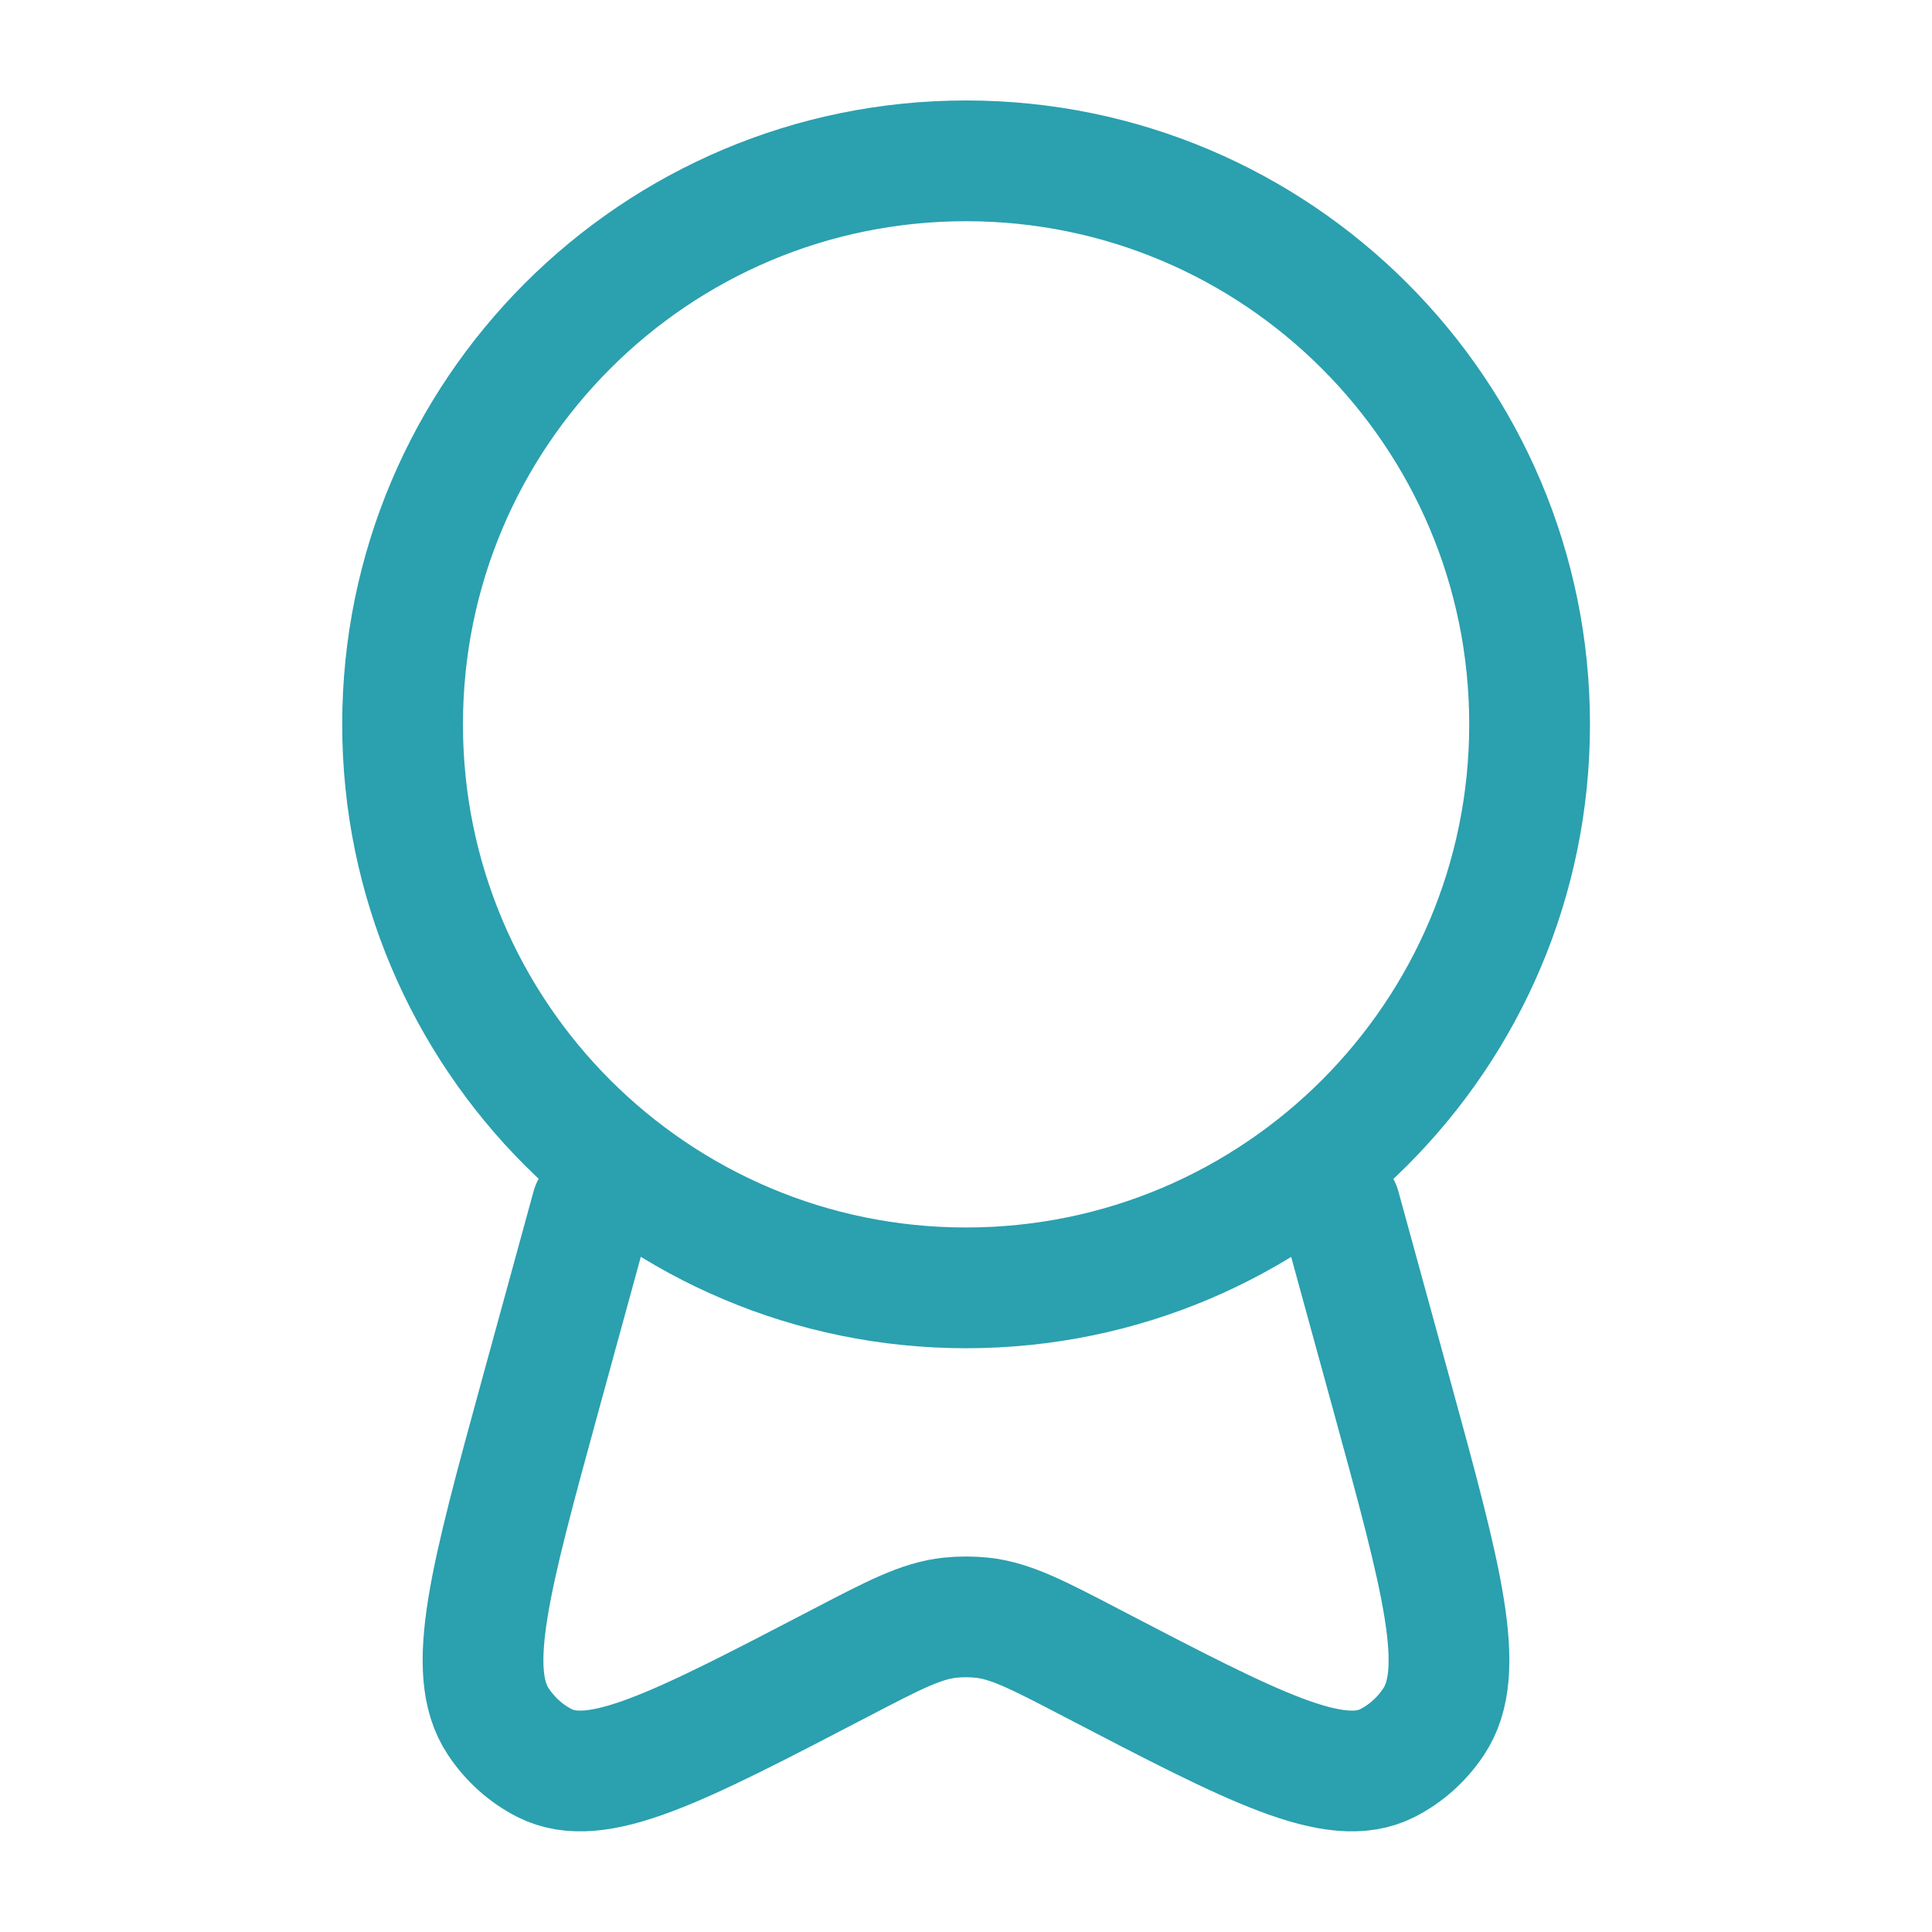
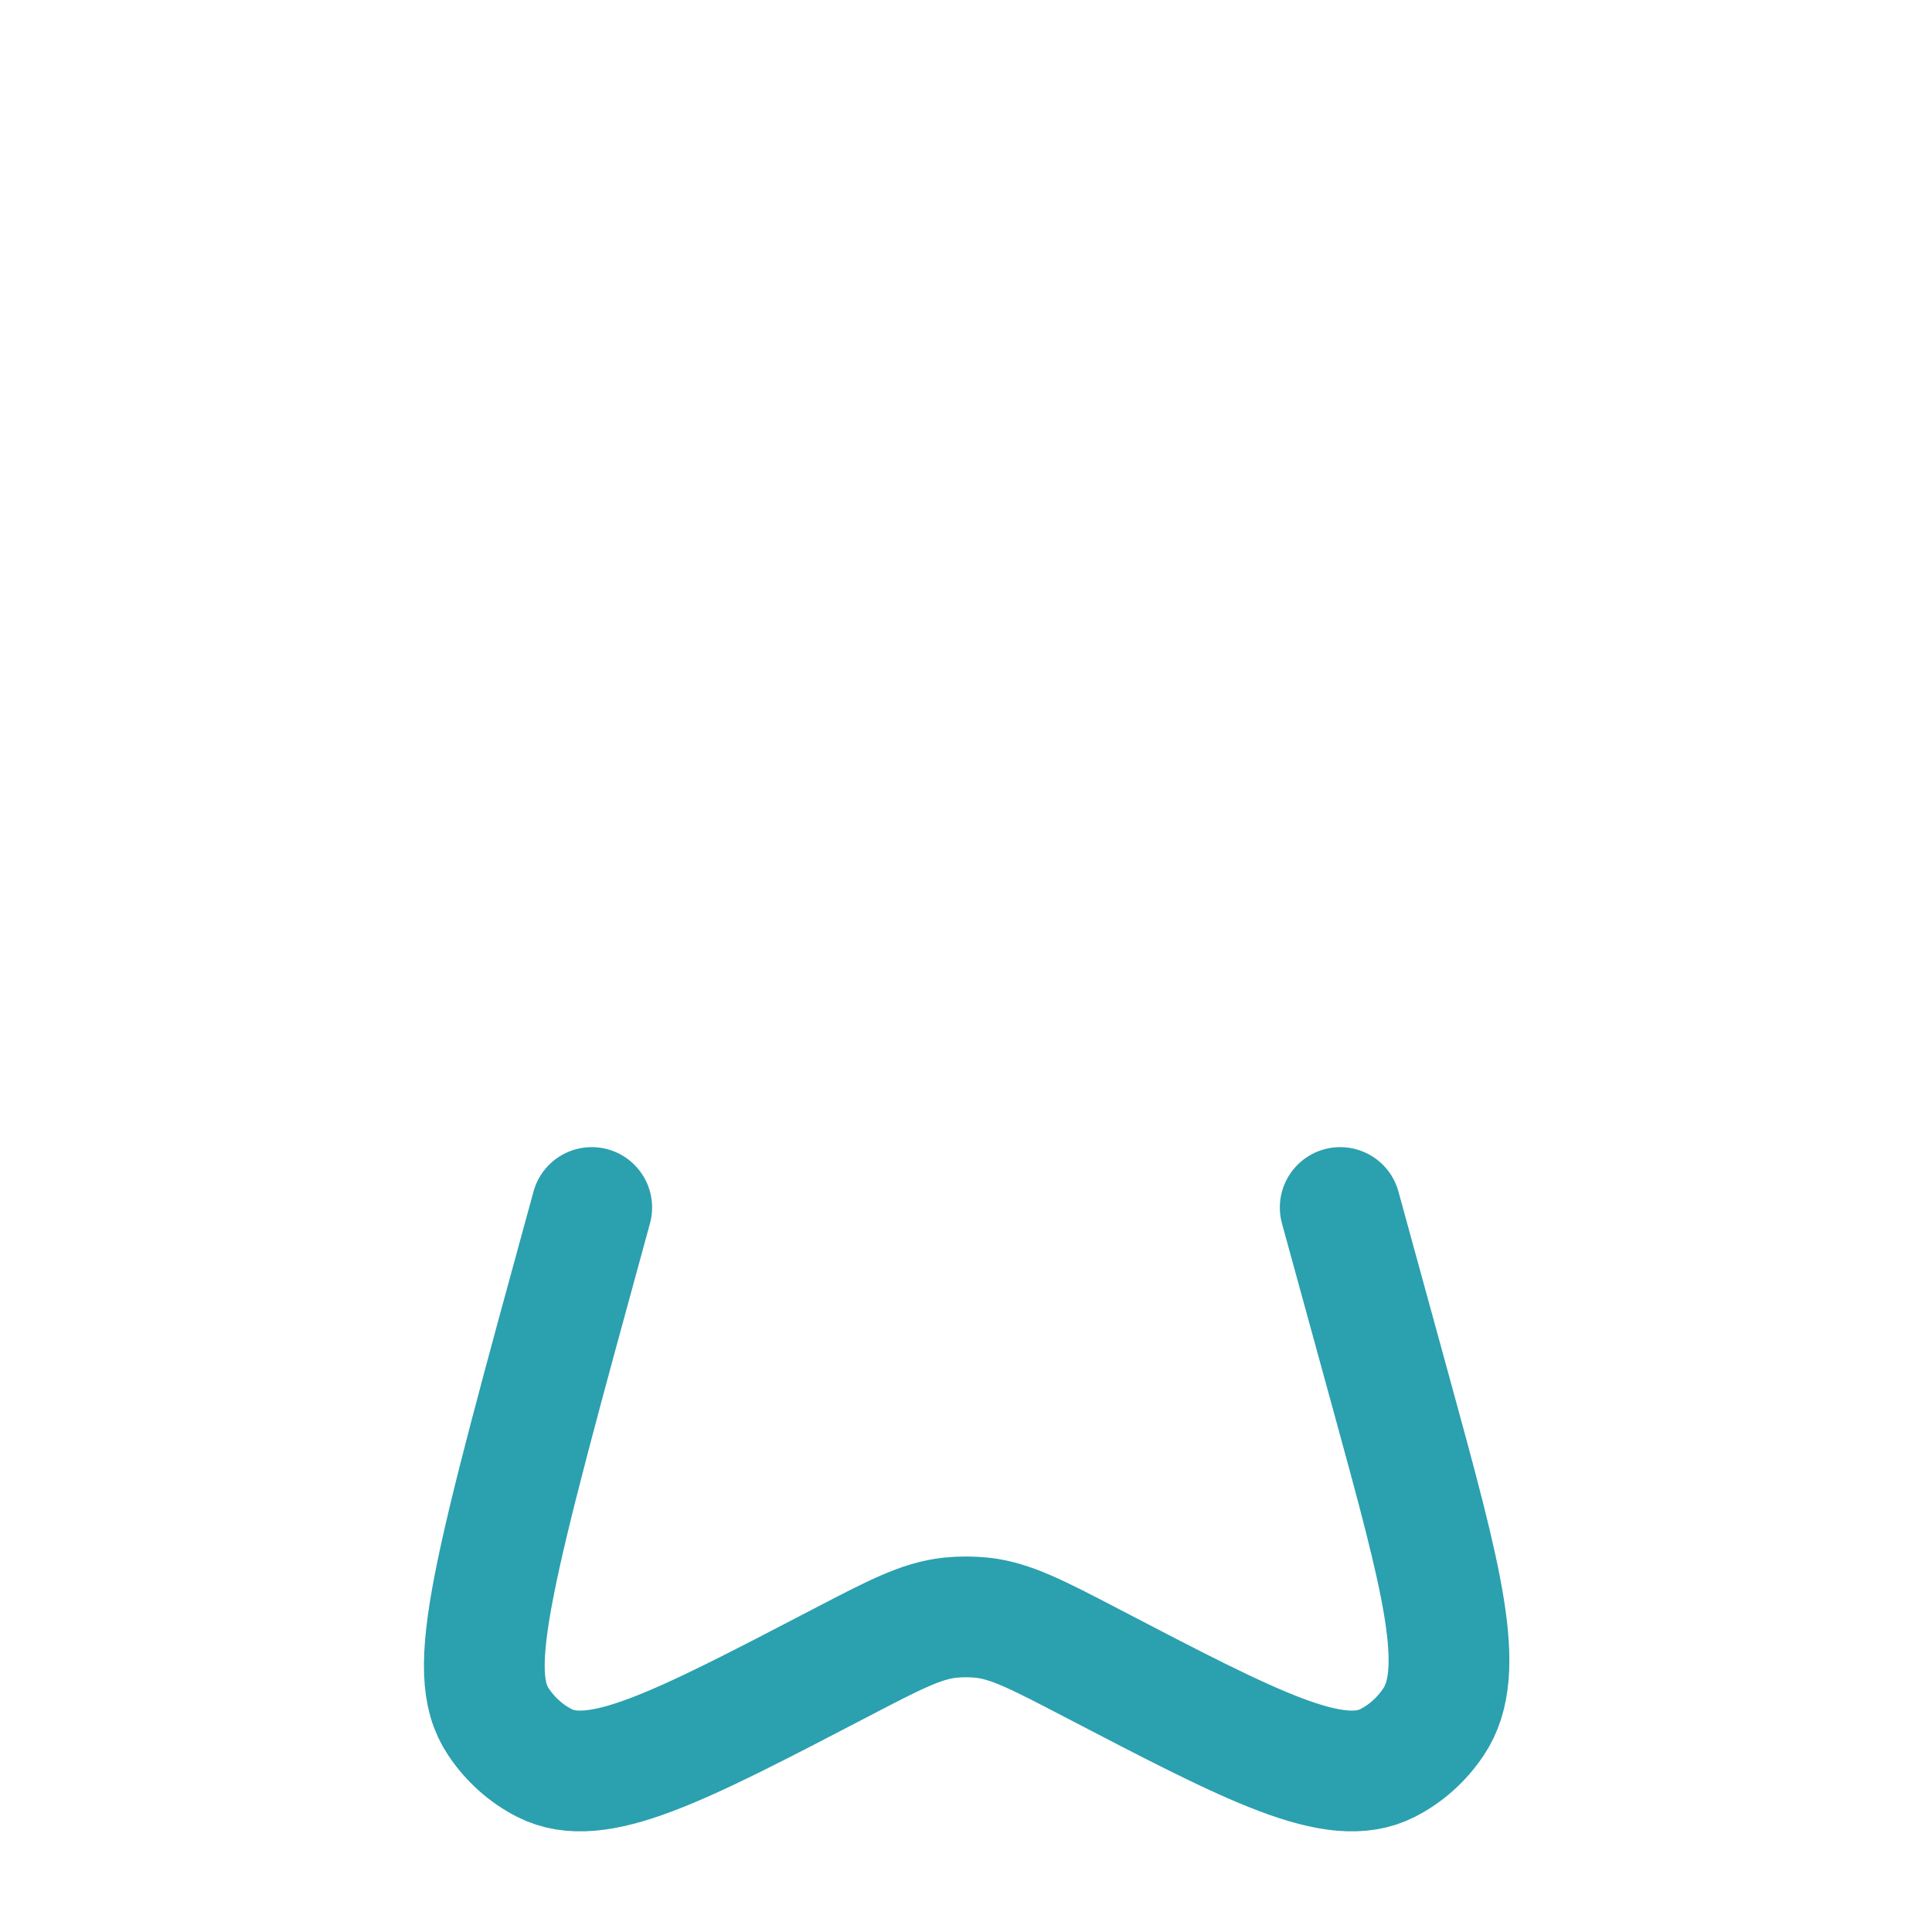
<svg xmlns="http://www.w3.org/2000/svg" width="32" height="32" viewBox="0 0 32 32" fill="none">
-   <path d="M16.001 21.331C21.156 21.331 25.335 17.152 25.335 11.997C25.335 6.843 21.156 2.664 16.001 2.664C10.847 2.664 6.668 6.843 6.668 11.997C6.668 17.152 10.847 21.331 16.001 21.331Z" stroke="#2BA0AF" stroke-width="2" stroke-linecap="round" stroke-linejoin="round" />
-   <path d="M9.801 20L8.952 23.097C8.115 26.153 7.696 27.681 8.255 28.517C8.451 28.811 8.713 29.046 9.018 29.201C9.888 29.644 11.232 28.944 13.919 27.544C14.813 27.078 15.26 26.845 15.735 26.794C15.911 26.776 16.089 26.776 16.265 26.794C16.74 26.845 17.187 27.078 18.081 27.544C20.768 28.944 22.112 29.644 22.982 29.201C23.287 29.046 23.549 28.811 23.745 28.517C24.304 27.681 23.886 26.153 23.048 23.097L22.198 20" stroke="#2BA0AF" stroke-width="2" stroke-linecap="round" stroke-linejoin="round" />
+   <path d="M9.801 20C8.115 26.153 7.696 27.681 8.255 28.517C8.451 28.811 8.713 29.046 9.018 29.201C9.888 29.644 11.232 28.944 13.919 27.544C14.813 27.078 15.26 26.845 15.735 26.794C15.911 26.776 16.089 26.776 16.265 26.794C16.74 26.845 17.187 27.078 18.081 27.544C20.768 28.944 22.112 29.644 22.982 29.201C23.287 29.046 23.549 28.811 23.745 28.517C24.304 27.681 23.886 26.153 23.048 23.097L22.198 20" stroke="#2BA0AF" stroke-width="2" stroke-linecap="round" stroke-linejoin="round" />
</svg>